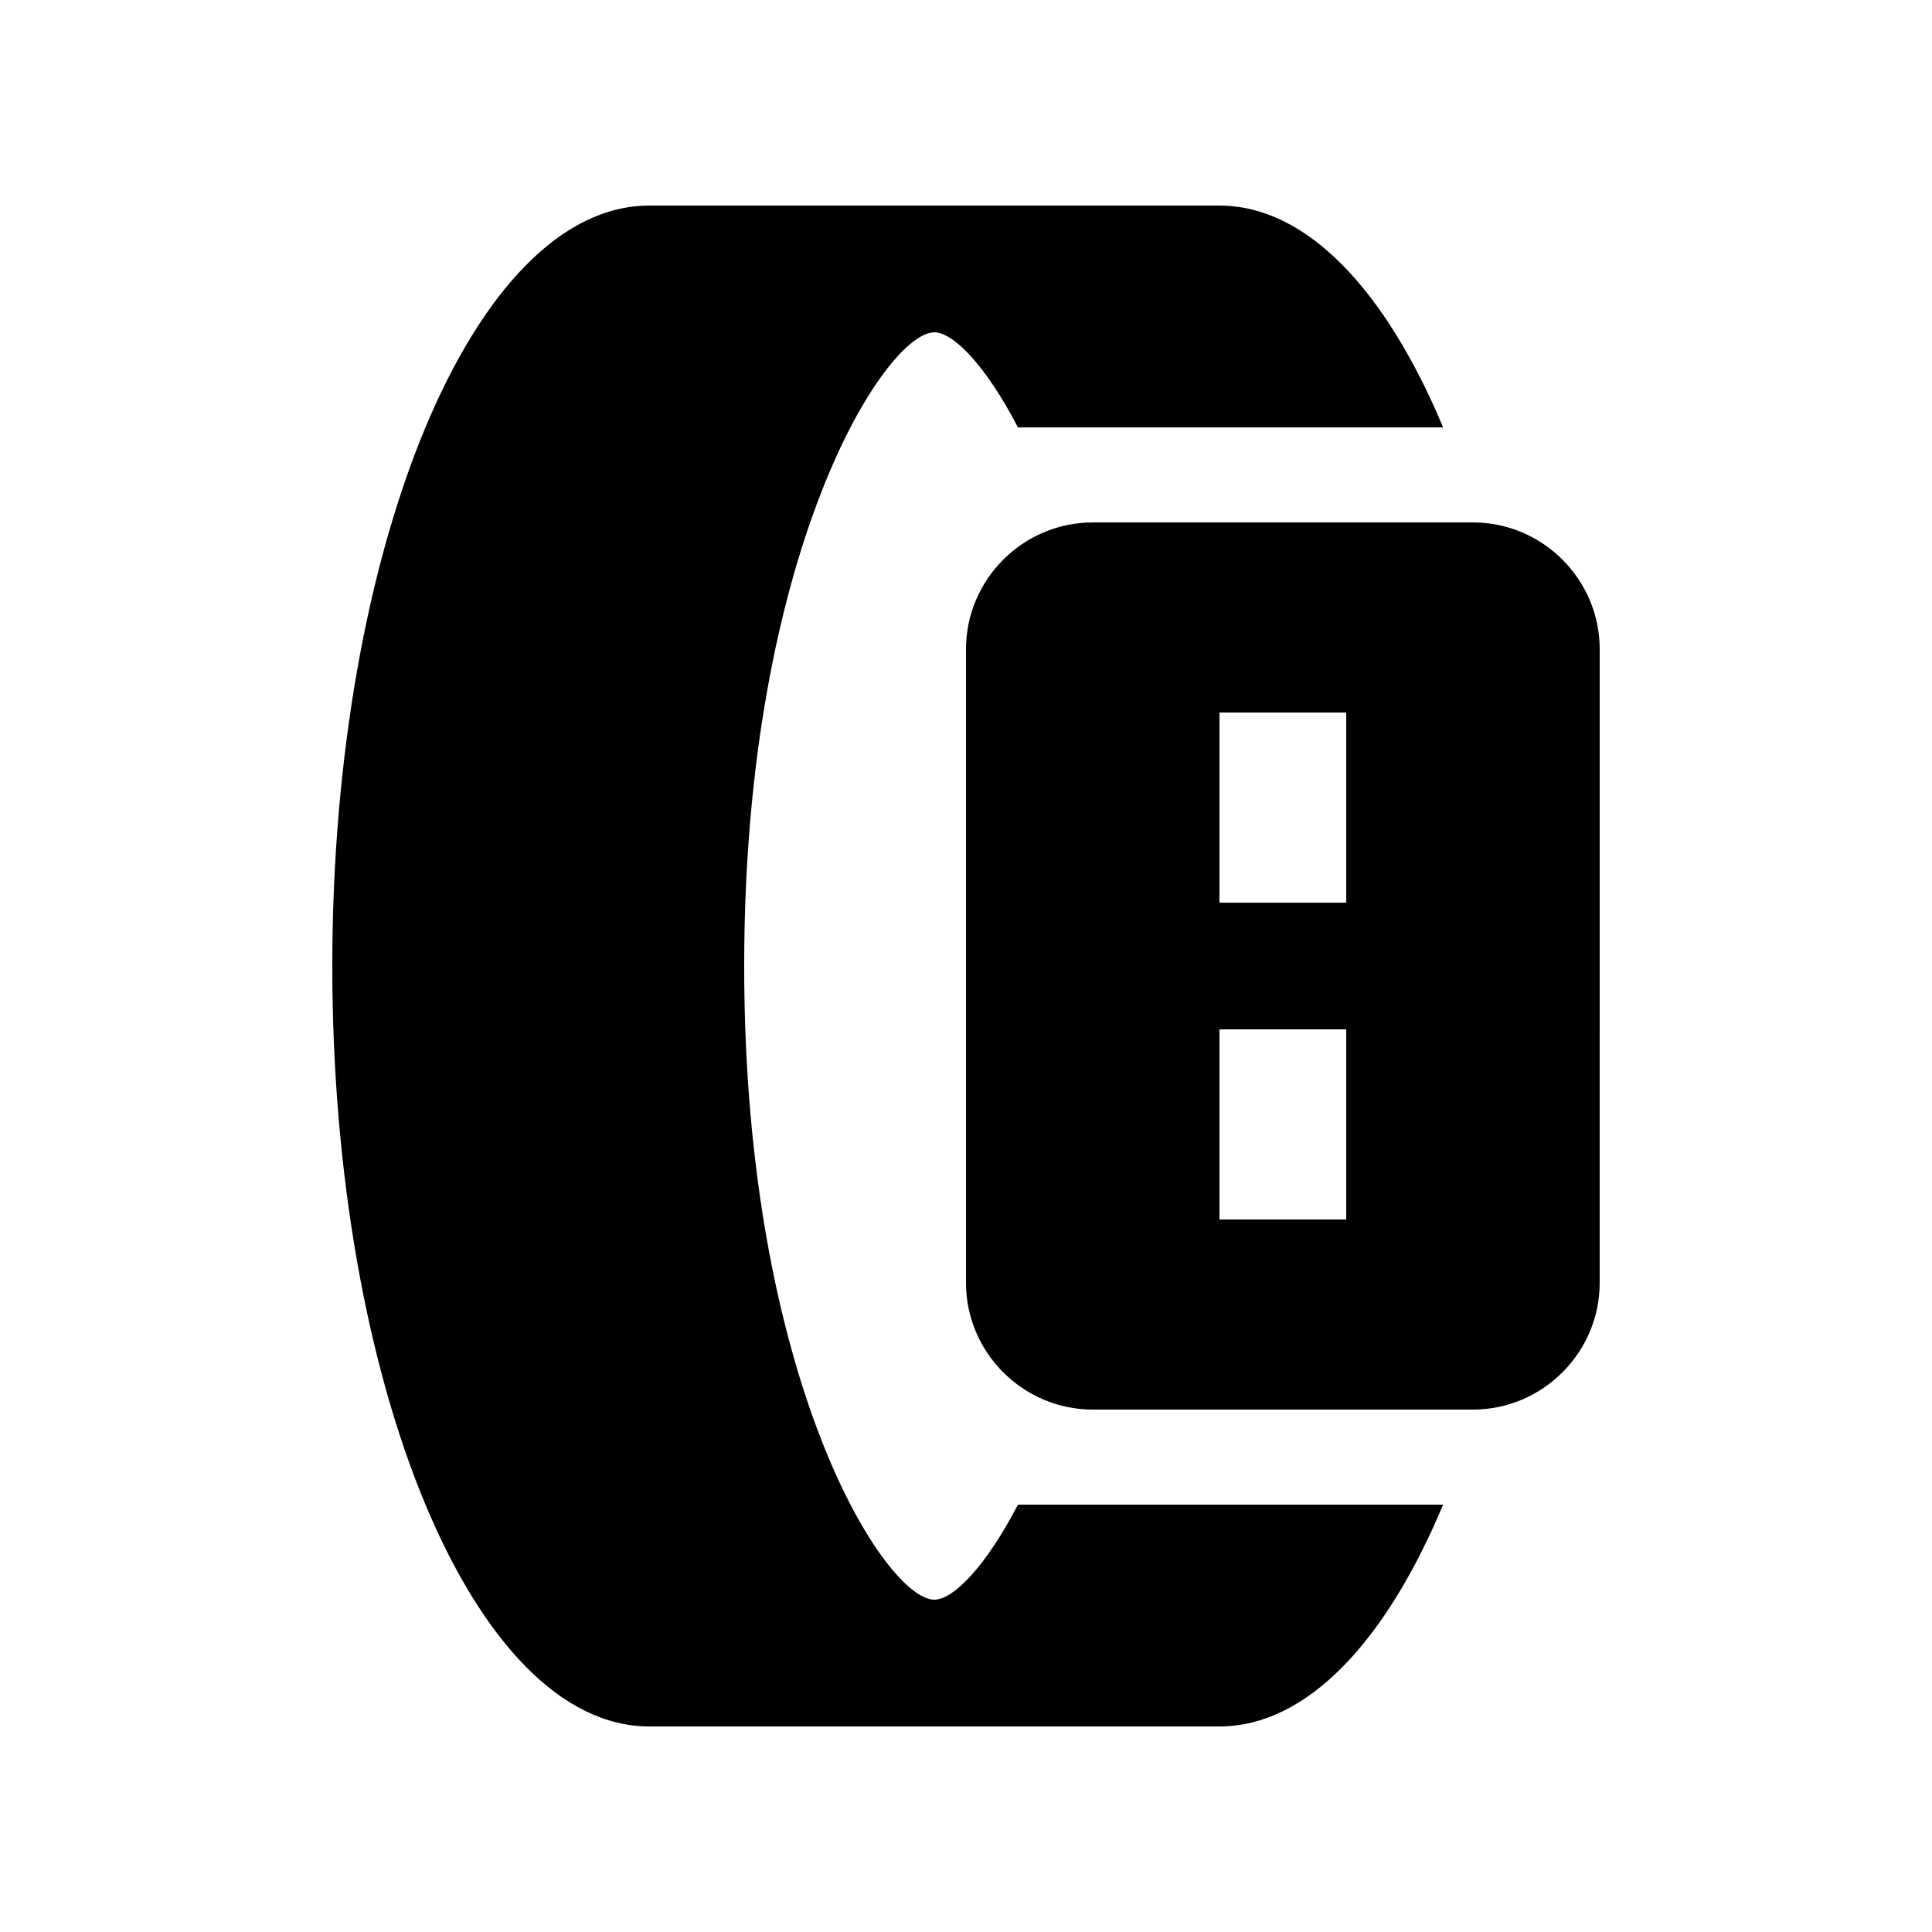
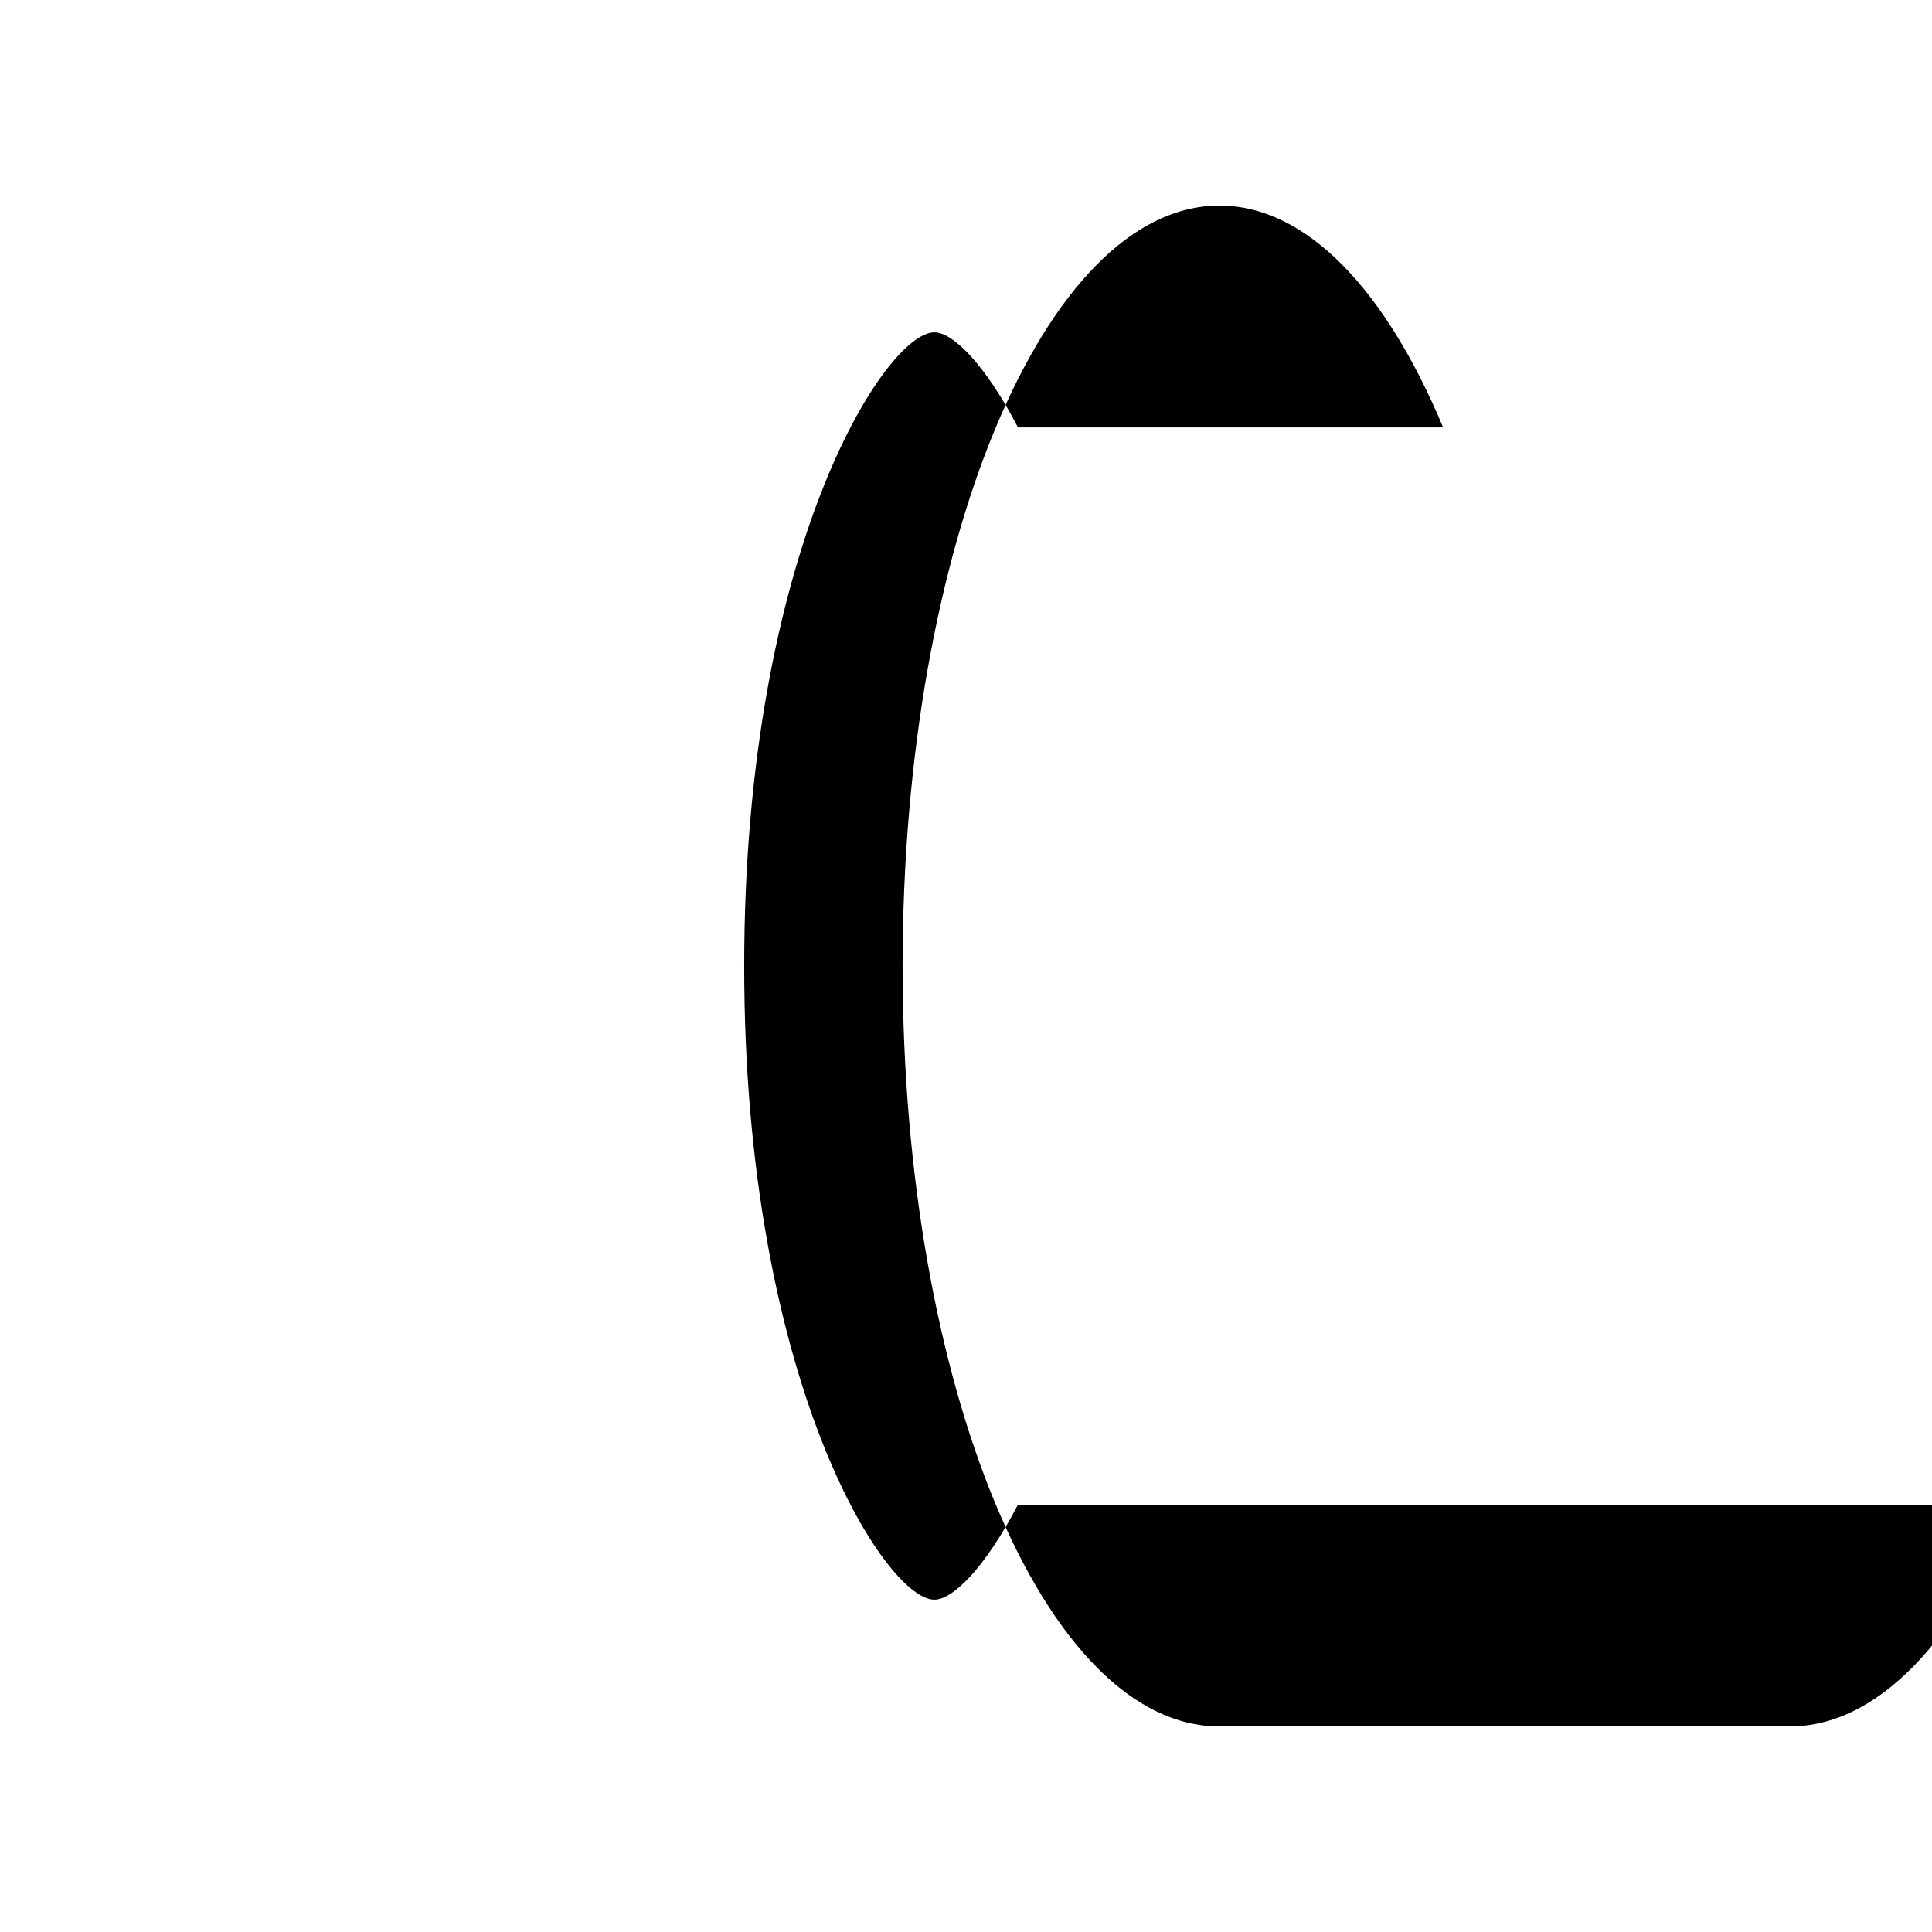
<svg xmlns="http://www.w3.org/2000/svg" fill="#000000" width="800px" height="800px" version="1.1" viewBox="144 144 512 512">
  <g>
-     <path d="m534.35 282.45h-100.76c-18.469 0-33.59 15.121-33.59 33.59v167.93c0 18.465 15.121 33.582 33.59 33.582h100.76c18.465 0 33.582-15.121 33.582-33.582l0.004-167.94c0-18.465-15.121-33.582-33.586-33.582zm-33.586 184.73h-33.59v-50.383h33.59zm0-83.965h-33.59v-50.383h33.59z" />
-     <path d="m413.77 542.74c-8.66 16.652-17.219 25.191-22.168 25.191-12.957 0-50.383-57.742-50.383-167.93s37.422-167.93 50.383-167.93c4.949 0 13.512 8.543 22.168 25.191h112.67c-15.188-36.316-36.125-58.781-59.27-58.781h-151.14c-46.379 0-83.969 90.219-83.969 201.52s37.59 201.52 83.969 201.52h151.14c23.145 0 44.082-22.469 59.273-58.781z" />
+     <path d="m413.77 542.74c-8.66 16.652-17.219 25.191-22.168 25.191-12.957 0-50.383-57.742-50.383-167.93s37.422-167.93 50.383-167.93c4.949 0 13.512 8.543 22.168 25.191h112.67c-15.188-36.316-36.125-58.781-59.27-58.781c-46.379 0-83.969 90.219-83.969 201.52s37.59 201.52 83.969 201.52h151.14c23.145 0 44.082-22.469 59.273-58.781z" />
  </g>
</svg>